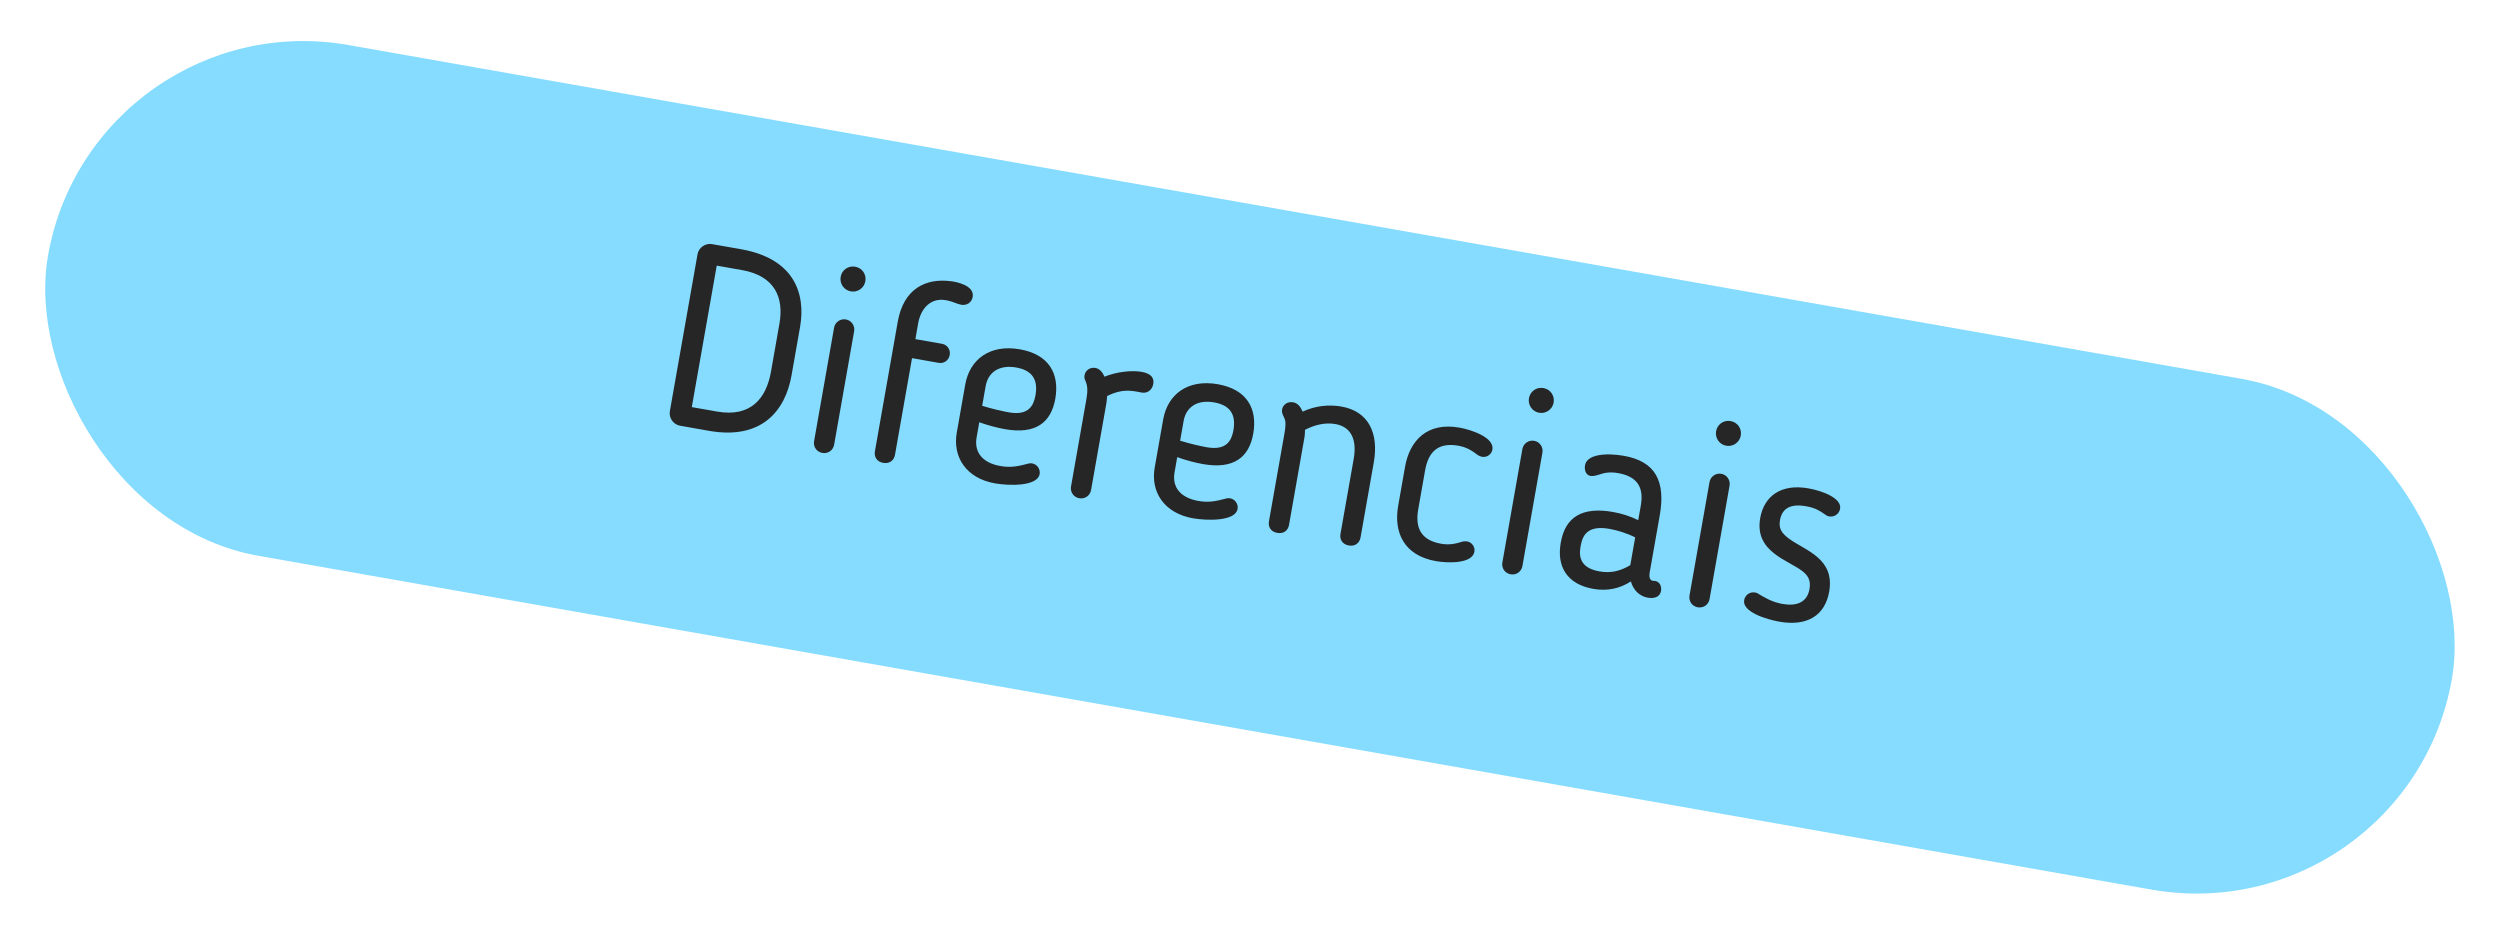
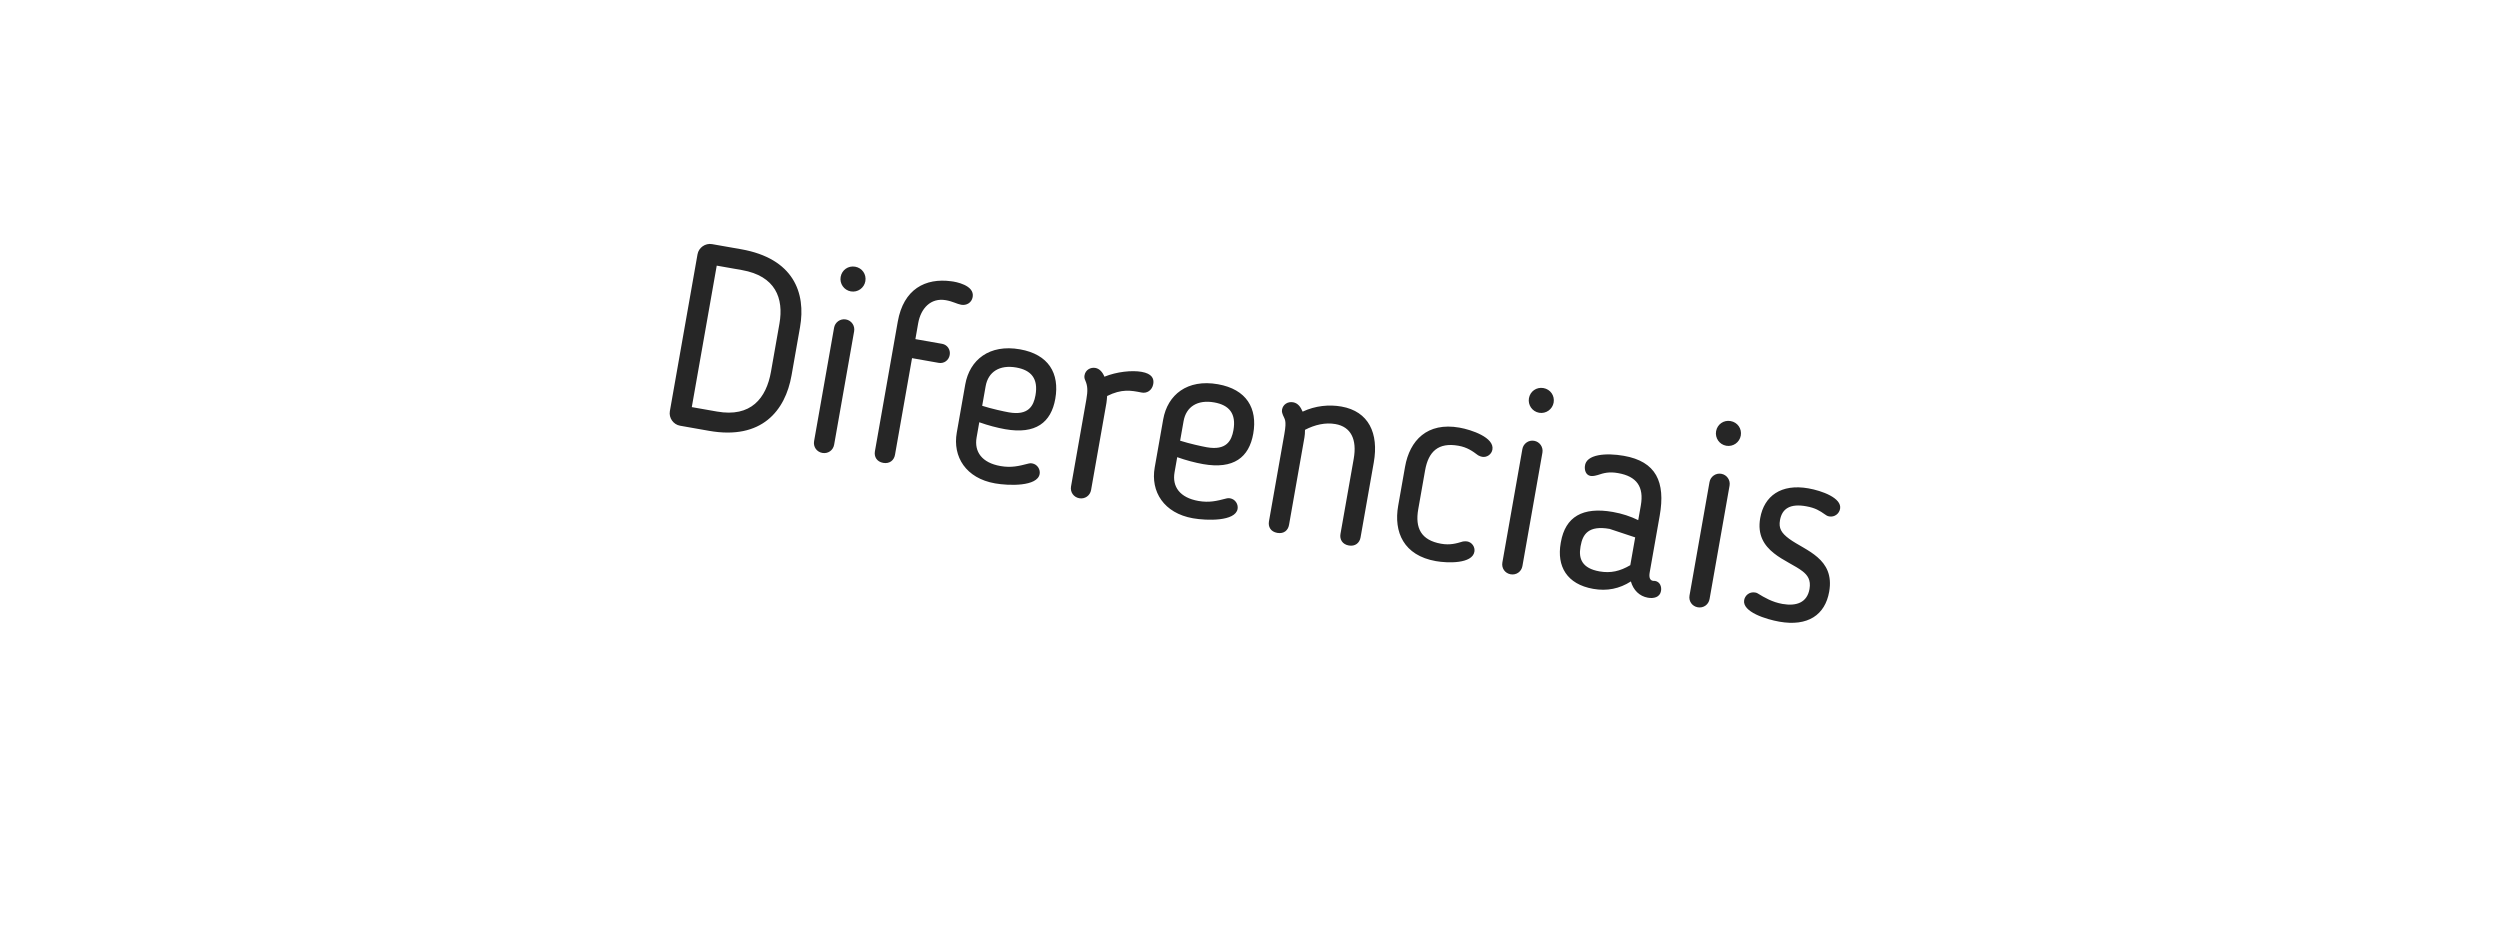
<svg xmlns="http://www.w3.org/2000/svg" width="134" height="51" viewBox="0 0 134 51" fill="none">
-   <rect x="4.99" width="130.83" height="27.8" rx="13.9" transform="rotate(10 4.99 0)" fill="#85DCFF" />
-   <path d="M42.427 20.119C42.094 22.008 40.834 23.591 38.007 23.093L36.449 22.818C36.091 22.755 35.841 22.398 35.904 22.04L37.387 13.63C37.45 13.271 37.807 13.021 38.166 13.085L39.724 13.359C42.536 13.855 43.207 15.694 42.881 17.541L42.427 20.119ZM41.324 19.925L41.778 17.347C42.019 15.982 41.561 14.792 39.768 14.476L38.417 14.238L37.08 21.821L38.431 22.059C40.251 22.38 41.073 21.345 41.324 19.925ZM46.383 15.074C46.32 15.432 45.977 15.684 45.605 15.619C45.232 15.553 44.996 15.199 45.059 14.84C45.125 14.468 45.466 14.23 45.838 14.295C46.21 14.361 46.449 14.701 46.383 15.074ZM44.71 23.834C44.657 24.138 44.381 24.331 44.078 24.277C43.774 24.224 43.581 23.948 43.635 23.645L44.707 17.564C44.758 17.275 45.036 17.068 45.34 17.122C45.643 17.175 45.833 17.465 45.782 17.754L44.71 23.834ZM46.895 24.191L48.12 17.242C48.429 15.491 49.602 14.888 50.99 15.076C51.213 15.101 52.247 15.283 52.136 15.918C52.08 16.235 51.797 16.384 51.522 16.335C51.287 16.294 51.084 16.159 50.698 16.09C49.884 15.947 49.354 16.536 49.215 17.322L49.065 18.177L50.498 18.429C50.774 18.478 50.956 18.738 50.905 19.027C50.854 19.317 50.594 19.498 50.319 19.45L48.885 19.197L47.971 24.381C47.919 24.67 47.685 24.871 47.34 24.81C46.996 24.749 46.844 24.481 46.895 24.191ZM53.625 24.98C54.204 25.082 54.606 24.982 55.127 24.847C55.157 24.838 55.231 24.822 55.327 24.839C55.603 24.888 55.769 25.159 55.725 25.407C55.606 26.082 54.078 26.041 53.333 25.909C51.775 25.635 51.054 24.484 51.283 23.188L51.737 20.61C51.971 19.286 53.031 18.435 54.671 18.724C56.202 18.994 56.804 20.01 56.564 21.375C56.34 22.644 55.515 23.294 53.874 23.005C53.46 22.932 52.957 22.801 52.489 22.633L52.346 23.446C52.21 24.218 52.633 24.805 53.625 24.98ZM55.502 21.188C55.66 20.292 55.271 19.84 54.471 19.698C53.575 19.541 52.966 19.931 52.83 20.703L52.645 21.751C53.143 21.91 53.8 22.054 54.076 22.102C55.123 22.287 55.402 21.753 55.502 21.188ZM59.304 21.603L58.482 26.263C58.429 26.566 58.153 26.759 57.85 26.706C57.546 26.652 57.353 26.376 57.407 26.073L58.228 21.413C58.309 20.958 58.3 20.686 58.178 20.409C58.138 20.317 58.108 20.24 58.13 20.116C58.181 19.827 58.45 19.675 58.712 19.721C58.932 19.76 59.099 19.946 59.197 20.191C59.856 19.923 60.667 19.838 61.191 19.931C61.742 20.028 61.866 20.292 61.815 20.581C61.755 20.926 61.468 21.103 61.18 21.038C60.618 20.924 60.121 20.837 59.342 21.226C59.331 21.366 59.323 21.492 59.304 21.603ZM64.235 26.851C64.814 26.953 65.215 26.853 65.737 26.717C65.767 26.709 65.841 26.693 65.937 26.71C66.213 26.759 66.378 27.029 66.335 27.278C66.216 27.953 64.688 27.911 63.943 27.78C62.385 27.505 61.664 26.355 61.892 25.059L62.347 22.48C62.581 21.157 63.64 20.306 65.281 20.595C66.811 20.865 67.414 21.881 67.174 23.246C66.95 24.515 66.124 25.165 64.484 24.876C64.07 24.803 63.567 24.672 63.099 24.504L62.956 25.317C62.82 26.089 63.242 26.676 64.235 26.851ZM66.112 23.059C66.27 22.163 65.88 21.71 65.081 21.569C64.185 21.411 63.576 21.801 63.44 22.573L63.255 23.621C63.753 23.78 64.41 23.924 64.685 23.973C65.733 24.158 66.012 23.624 66.112 23.059ZM69.918 23.446L69.092 28.134C69.041 28.423 68.82 28.626 68.462 28.563C68.103 28.499 67.966 28.233 68.016 27.944L68.843 23.256C68.977 22.498 68.853 22.476 68.765 22.247C68.747 22.187 68.693 22.092 68.717 21.955C68.766 21.679 69.023 21.511 69.312 21.562C69.561 21.606 69.711 21.803 69.821 22.064C70.503 21.744 71.24 21.674 71.902 21.791C73.363 22.049 73.909 23.226 73.635 24.784L72.925 28.809C72.874 29.099 72.639 29.299 72.295 29.238C71.95 29.178 71.798 28.909 71.849 28.62L72.559 24.594C72.744 23.546 72.407 22.875 71.58 22.73C71.042 22.635 70.48 22.763 69.948 23.039C69.948 23.195 69.938 23.335 69.918 23.446ZM74.943 27.104L75.31 25.022C75.56 23.602 76.502 22.616 78.225 22.92C78.873 23.035 80.107 23.451 79.993 24.099C79.949 24.347 79.704 24.532 79.442 24.485C79.373 24.473 79.306 24.447 79.228 24.405C78.927 24.181 78.65 23.976 78.168 23.891C77.092 23.701 76.563 24.205 76.385 25.212L76.018 27.294C75.841 28.3 76.166 28.954 77.241 29.144C77.724 29.229 78.054 29.131 78.414 29.024C78.502 29.011 78.573 29.009 78.642 29.021C78.904 29.067 79.072 29.325 79.028 29.573C78.914 30.221 77.611 30.19 76.963 30.076C75.24 29.772 74.692 28.524 74.943 27.104ZM83.275 21.579C83.212 21.937 82.868 22.189 82.496 22.124C82.124 22.058 81.888 21.704 81.951 21.345C82.017 20.973 82.357 20.735 82.73 20.8C83.102 20.866 83.34 21.206 83.275 21.579ZM81.602 30.339C81.549 30.643 81.273 30.836 80.97 30.782C80.666 30.729 80.473 30.453 80.527 30.15L81.599 24.07C81.65 23.78 81.928 23.573 82.231 23.627C82.535 23.68 82.725 23.97 82.674 24.259L81.602 30.339ZM87.809 27.88L87.948 27.094C88.125 26.087 87.725 25.534 86.733 25.359C86.25 25.273 85.966 25.351 85.634 25.463C85.59 25.47 85.407 25.537 85.256 25.511C84.994 25.464 84.927 25.197 84.95 24.987C85.007 24.343 86.087 24.264 87.038 24.432C88.762 24.735 89.281 25.822 88.96 27.642L88.425 30.675C88.376 30.951 88.435 31.104 88.6 31.133C88.642 31.14 88.658 31.129 88.713 31.138C88.975 31.184 89.072 31.443 89.03 31.678C88.969 32.022 88.63 32.09 88.327 32.037C87.872 31.957 87.546 31.629 87.415 31.165C86.806 31.555 86.141 31.694 85.397 31.563C83.977 31.312 83.436 30.35 83.654 29.109L83.664 29.054C83.903 27.703 84.824 27.154 86.451 27.441C86.947 27.529 87.404 27.68 87.809 27.88ZM86.276 28.349C85.146 28.149 84.833 28.634 84.724 29.255L84.714 29.31C84.6 29.958 84.809 30.464 85.733 30.627C86.325 30.732 86.828 30.621 87.384 30.293L87.646 28.804C87.216 28.585 86.69 28.422 86.276 28.349ZM93.306 23.347C93.242 23.706 92.899 23.958 92.527 23.892C92.155 23.827 91.919 23.473 91.982 23.114C92.048 22.742 92.388 22.503 92.76 22.569C93.133 22.635 93.371 22.975 93.306 23.347ZM91.633 32.108C91.579 32.411 91.304 32.605 91 32.551C90.697 32.498 90.504 32.222 90.558 31.919L91.63 25.838C91.681 25.549 91.959 25.342 92.262 25.395C92.565 25.449 92.756 25.738 92.705 26.028L91.633 32.108ZM94.347 27.767C94.557 26.582 95.47 25.918 96.931 26.176C97.648 26.302 98.731 26.692 98.629 27.271C98.582 27.533 98.334 27.731 98.045 27.68C97.948 27.663 97.884 27.623 97.809 27.567C97.544 27.379 97.301 27.222 96.805 27.135C95.964 26.986 95.519 27.249 95.407 27.883C95.332 28.311 95.472 28.563 95.9 28.88C96.769 29.517 98.36 29.925 98.044 31.717C97.825 32.958 96.903 33.592 95.373 33.322C94.669 33.198 93.375 32.799 93.487 32.165C93.528 31.93 93.754 31.7 94.085 31.759C94.167 31.773 94.179 31.789 94.218 31.81C94.577 32.03 94.989 32.273 95.54 32.371C96.299 32.504 96.862 32.291 96.989 31.574C97.076 31.078 96.878 30.829 96.629 30.629C95.843 30.007 94.027 29.587 94.347 27.767Z" fill="#262626" />
+   <path d="M42.427 20.119C42.094 22.008 40.834 23.591 38.007 23.093L36.449 22.818C36.091 22.755 35.841 22.398 35.904 22.04L37.387 13.63C37.45 13.271 37.807 13.021 38.166 13.085L39.724 13.359C42.536 13.855 43.207 15.694 42.881 17.541L42.427 20.119ZM41.324 19.925L41.778 17.347C42.019 15.982 41.561 14.792 39.768 14.476L38.417 14.238L37.08 21.821L38.431 22.059C40.251 22.38 41.073 21.345 41.324 19.925ZM46.383 15.074C46.32 15.432 45.977 15.684 45.605 15.619C45.232 15.553 44.996 15.199 45.059 14.84C45.125 14.468 45.466 14.23 45.838 14.295C46.21 14.361 46.449 14.701 46.383 15.074ZM44.71 23.834C44.657 24.138 44.381 24.331 44.078 24.277C43.774 24.224 43.581 23.948 43.635 23.645L44.707 17.564C44.758 17.275 45.036 17.068 45.34 17.122C45.643 17.175 45.833 17.465 45.782 17.754L44.71 23.834ZM46.895 24.191L48.12 17.242C48.429 15.491 49.602 14.888 50.99 15.076C51.213 15.101 52.247 15.283 52.136 15.918C52.08 16.235 51.797 16.384 51.522 16.335C51.287 16.294 51.084 16.159 50.698 16.09C49.884 15.947 49.354 16.536 49.215 17.322L49.065 18.177L50.498 18.429C50.774 18.478 50.956 18.738 50.905 19.027C50.854 19.317 50.594 19.498 50.319 19.45L48.885 19.197L47.971 24.381C47.919 24.67 47.685 24.871 47.34 24.81C46.996 24.749 46.844 24.481 46.895 24.191ZM53.625 24.98C54.204 25.082 54.606 24.982 55.127 24.847C55.157 24.838 55.231 24.822 55.327 24.839C55.603 24.888 55.769 25.159 55.725 25.407C55.606 26.082 54.078 26.041 53.333 25.909C51.775 25.635 51.054 24.484 51.283 23.188L51.737 20.61C51.971 19.286 53.031 18.435 54.671 18.724C56.202 18.994 56.804 20.01 56.564 21.375C56.34 22.644 55.515 23.294 53.874 23.005C53.46 22.932 52.957 22.801 52.489 22.633L52.346 23.446C52.21 24.218 52.633 24.805 53.625 24.98ZM55.502 21.188C55.66 20.292 55.271 19.84 54.471 19.698C53.575 19.541 52.966 19.931 52.83 20.703L52.645 21.751C53.143 21.91 53.8 22.054 54.076 22.102C55.123 22.287 55.402 21.753 55.502 21.188ZM59.304 21.603L58.482 26.263C58.429 26.566 58.153 26.759 57.85 26.706C57.546 26.652 57.353 26.376 57.407 26.073L58.228 21.413C58.309 20.958 58.3 20.686 58.178 20.409C58.138 20.317 58.108 20.24 58.13 20.116C58.181 19.827 58.45 19.675 58.712 19.721C58.932 19.76 59.099 19.946 59.197 20.191C59.856 19.923 60.667 19.838 61.191 19.931C61.742 20.028 61.866 20.292 61.815 20.581C61.755 20.926 61.468 21.103 61.18 21.038C60.618 20.924 60.121 20.837 59.342 21.226C59.331 21.366 59.323 21.492 59.304 21.603ZM64.235 26.851C64.814 26.953 65.215 26.853 65.737 26.717C65.767 26.709 65.841 26.693 65.937 26.71C66.213 26.759 66.378 27.029 66.335 27.278C66.216 27.953 64.688 27.911 63.943 27.78C62.385 27.505 61.664 26.355 61.892 25.059L62.347 22.48C62.581 21.157 63.64 20.306 65.281 20.595C66.811 20.865 67.414 21.881 67.174 23.246C66.95 24.515 66.124 25.165 64.484 24.876C64.07 24.803 63.567 24.672 63.099 24.504L62.956 25.317C62.82 26.089 63.242 26.676 64.235 26.851ZM66.112 23.059C66.27 22.163 65.88 21.71 65.081 21.569C64.185 21.411 63.576 21.801 63.44 22.573L63.255 23.621C63.753 23.78 64.41 23.924 64.685 23.973C65.733 24.158 66.012 23.624 66.112 23.059ZM69.918 23.446L69.092 28.134C69.041 28.423 68.82 28.626 68.462 28.563C68.103 28.499 67.966 28.233 68.016 27.944L68.843 23.256C68.977 22.498 68.853 22.476 68.765 22.247C68.747 22.187 68.693 22.092 68.717 21.955C68.766 21.679 69.023 21.511 69.312 21.562C69.561 21.606 69.711 21.803 69.821 22.064C70.503 21.744 71.24 21.674 71.902 21.791C73.363 22.049 73.909 23.226 73.635 24.784L72.925 28.809C72.874 29.099 72.639 29.299 72.295 29.238C71.95 29.178 71.798 28.909 71.849 28.62L72.559 24.594C72.744 23.546 72.407 22.875 71.58 22.73C71.042 22.635 70.48 22.763 69.948 23.039C69.948 23.195 69.938 23.335 69.918 23.446ZM74.943 27.104L75.31 25.022C75.56 23.602 76.502 22.616 78.225 22.92C78.873 23.035 80.107 23.451 79.993 24.099C79.949 24.347 79.704 24.532 79.442 24.485C79.373 24.473 79.306 24.447 79.228 24.405C78.927 24.181 78.65 23.976 78.168 23.891C77.092 23.701 76.563 24.205 76.385 25.212L76.018 27.294C75.841 28.3 76.166 28.954 77.241 29.144C77.724 29.229 78.054 29.131 78.414 29.024C78.502 29.011 78.573 29.009 78.642 29.021C78.904 29.067 79.072 29.325 79.028 29.573C78.914 30.221 77.611 30.19 76.963 30.076C75.24 29.772 74.692 28.524 74.943 27.104ZM83.275 21.579C83.212 21.937 82.868 22.189 82.496 22.124C82.124 22.058 81.888 21.704 81.951 21.345C82.017 20.973 82.357 20.735 82.73 20.8C83.102 20.866 83.34 21.206 83.275 21.579ZM81.602 30.339C81.549 30.643 81.273 30.836 80.97 30.782C80.666 30.729 80.473 30.453 80.527 30.15L81.599 24.07C81.65 23.78 81.928 23.573 82.231 23.627C82.535 23.68 82.725 23.97 82.674 24.259L81.602 30.339ZM87.809 27.88L87.948 27.094C88.125 26.087 87.725 25.534 86.733 25.359C86.25 25.273 85.966 25.351 85.634 25.463C85.59 25.47 85.407 25.537 85.256 25.511C84.994 25.464 84.927 25.197 84.95 24.987C85.007 24.343 86.087 24.264 87.038 24.432C88.762 24.735 89.281 25.822 88.96 27.642L88.425 30.675C88.376 30.951 88.435 31.104 88.6 31.133C88.642 31.14 88.658 31.129 88.713 31.138C88.975 31.184 89.072 31.443 89.03 31.678C88.969 32.022 88.63 32.09 88.327 32.037C87.872 31.957 87.546 31.629 87.415 31.165C86.806 31.555 86.141 31.694 85.397 31.563C83.977 31.312 83.436 30.35 83.654 29.109L83.664 29.054C83.903 27.703 84.824 27.154 86.451 27.441C86.947 27.529 87.404 27.68 87.809 27.88ZM86.276 28.349C85.146 28.149 84.833 28.634 84.724 29.255L84.714 29.31C84.6 29.958 84.809 30.464 85.733 30.627C86.325 30.732 86.828 30.621 87.384 30.293L87.646 28.804ZM93.306 23.347C93.242 23.706 92.899 23.958 92.527 23.892C92.155 23.827 91.919 23.473 91.982 23.114C92.048 22.742 92.388 22.503 92.76 22.569C93.133 22.635 93.371 22.975 93.306 23.347ZM91.633 32.108C91.579 32.411 91.304 32.605 91 32.551C90.697 32.498 90.504 32.222 90.558 31.919L91.63 25.838C91.681 25.549 91.959 25.342 92.262 25.395C92.565 25.449 92.756 25.738 92.705 26.028L91.633 32.108ZM94.347 27.767C94.557 26.582 95.47 25.918 96.931 26.176C97.648 26.302 98.731 26.692 98.629 27.271C98.582 27.533 98.334 27.731 98.045 27.68C97.948 27.663 97.884 27.623 97.809 27.567C97.544 27.379 97.301 27.222 96.805 27.135C95.964 26.986 95.519 27.249 95.407 27.883C95.332 28.311 95.472 28.563 95.9 28.88C96.769 29.517 98.36 29.925 98.044 31.717C97.825 32.958 96.903 33.592 95.373 33.322C94.669 33.198 93.375 32.799 93.487 32.165C93.528 31.93 93.754 31.7 94.085 31.759C94.167 31.773 94.179 31.789 94.218 31.81C94.577 32.03 94.989 32.273 95.54 32.371C96.299 32.504 96.862 32.291 96.989 31.574C97.076 31.078 96.878 30.829 96.629 30.629C95.843 30.007 94.027 29.587 94.347 27.767Z" fill="#262626" />
</svg>